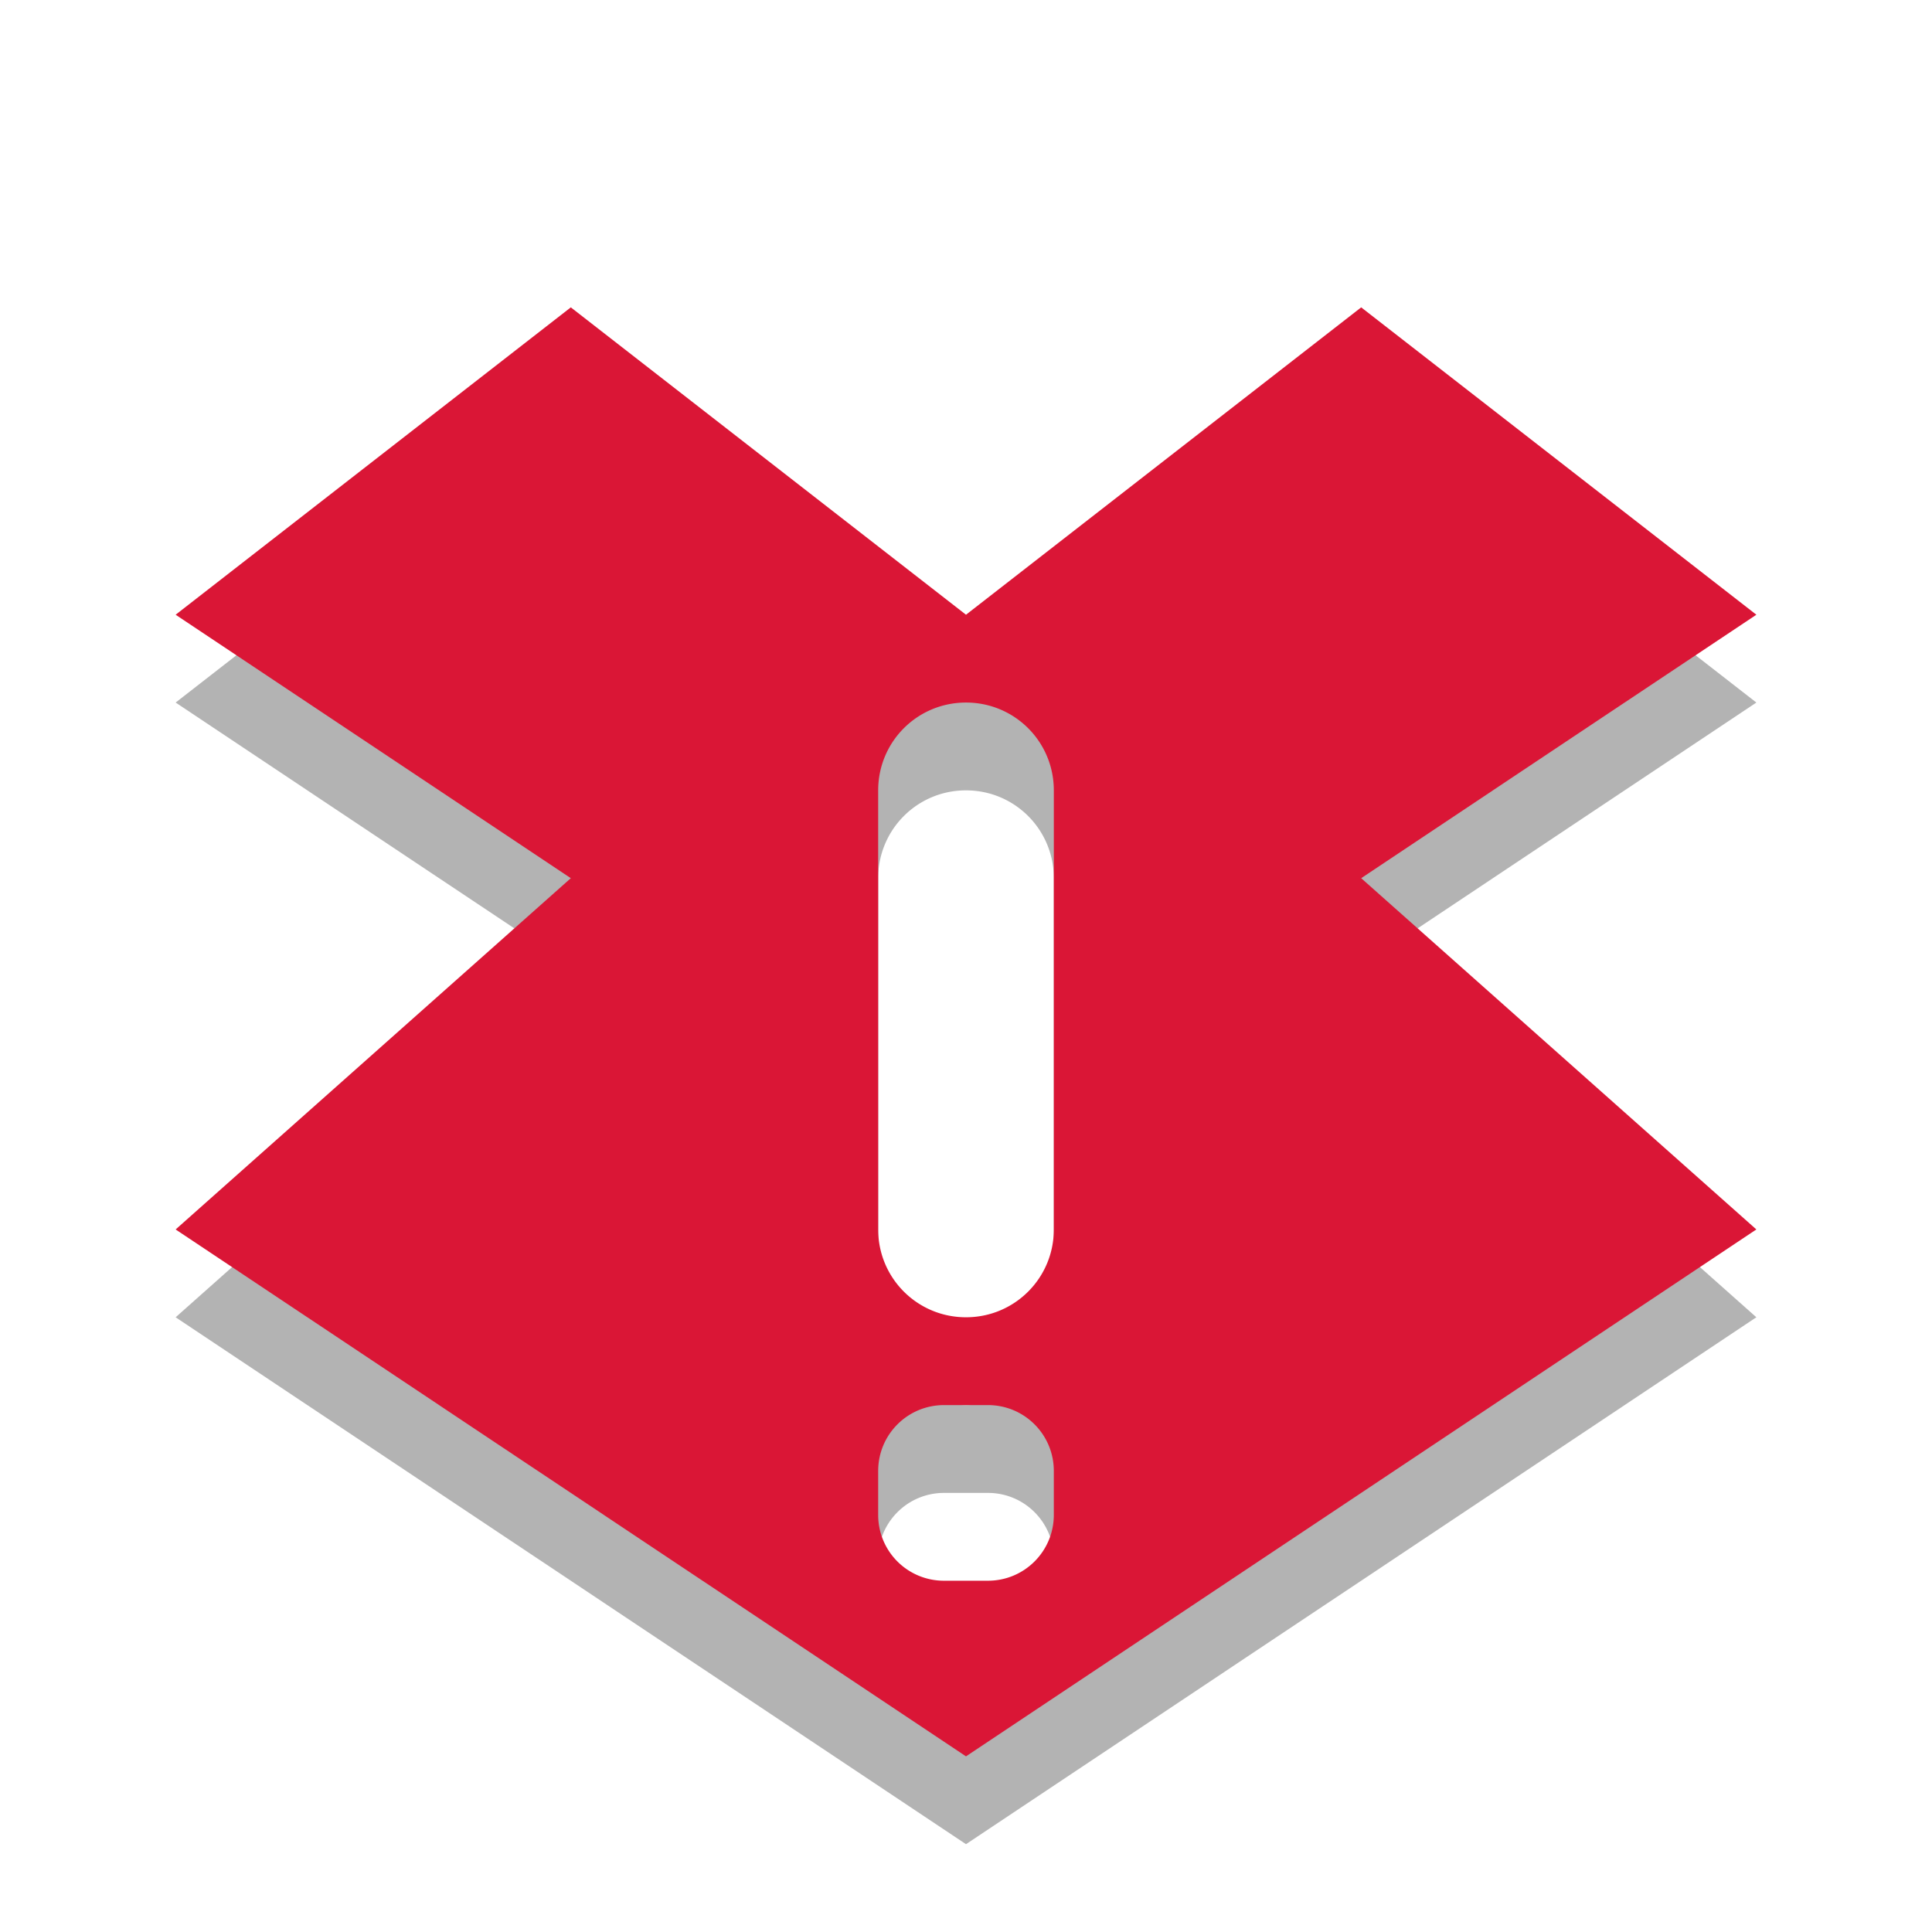
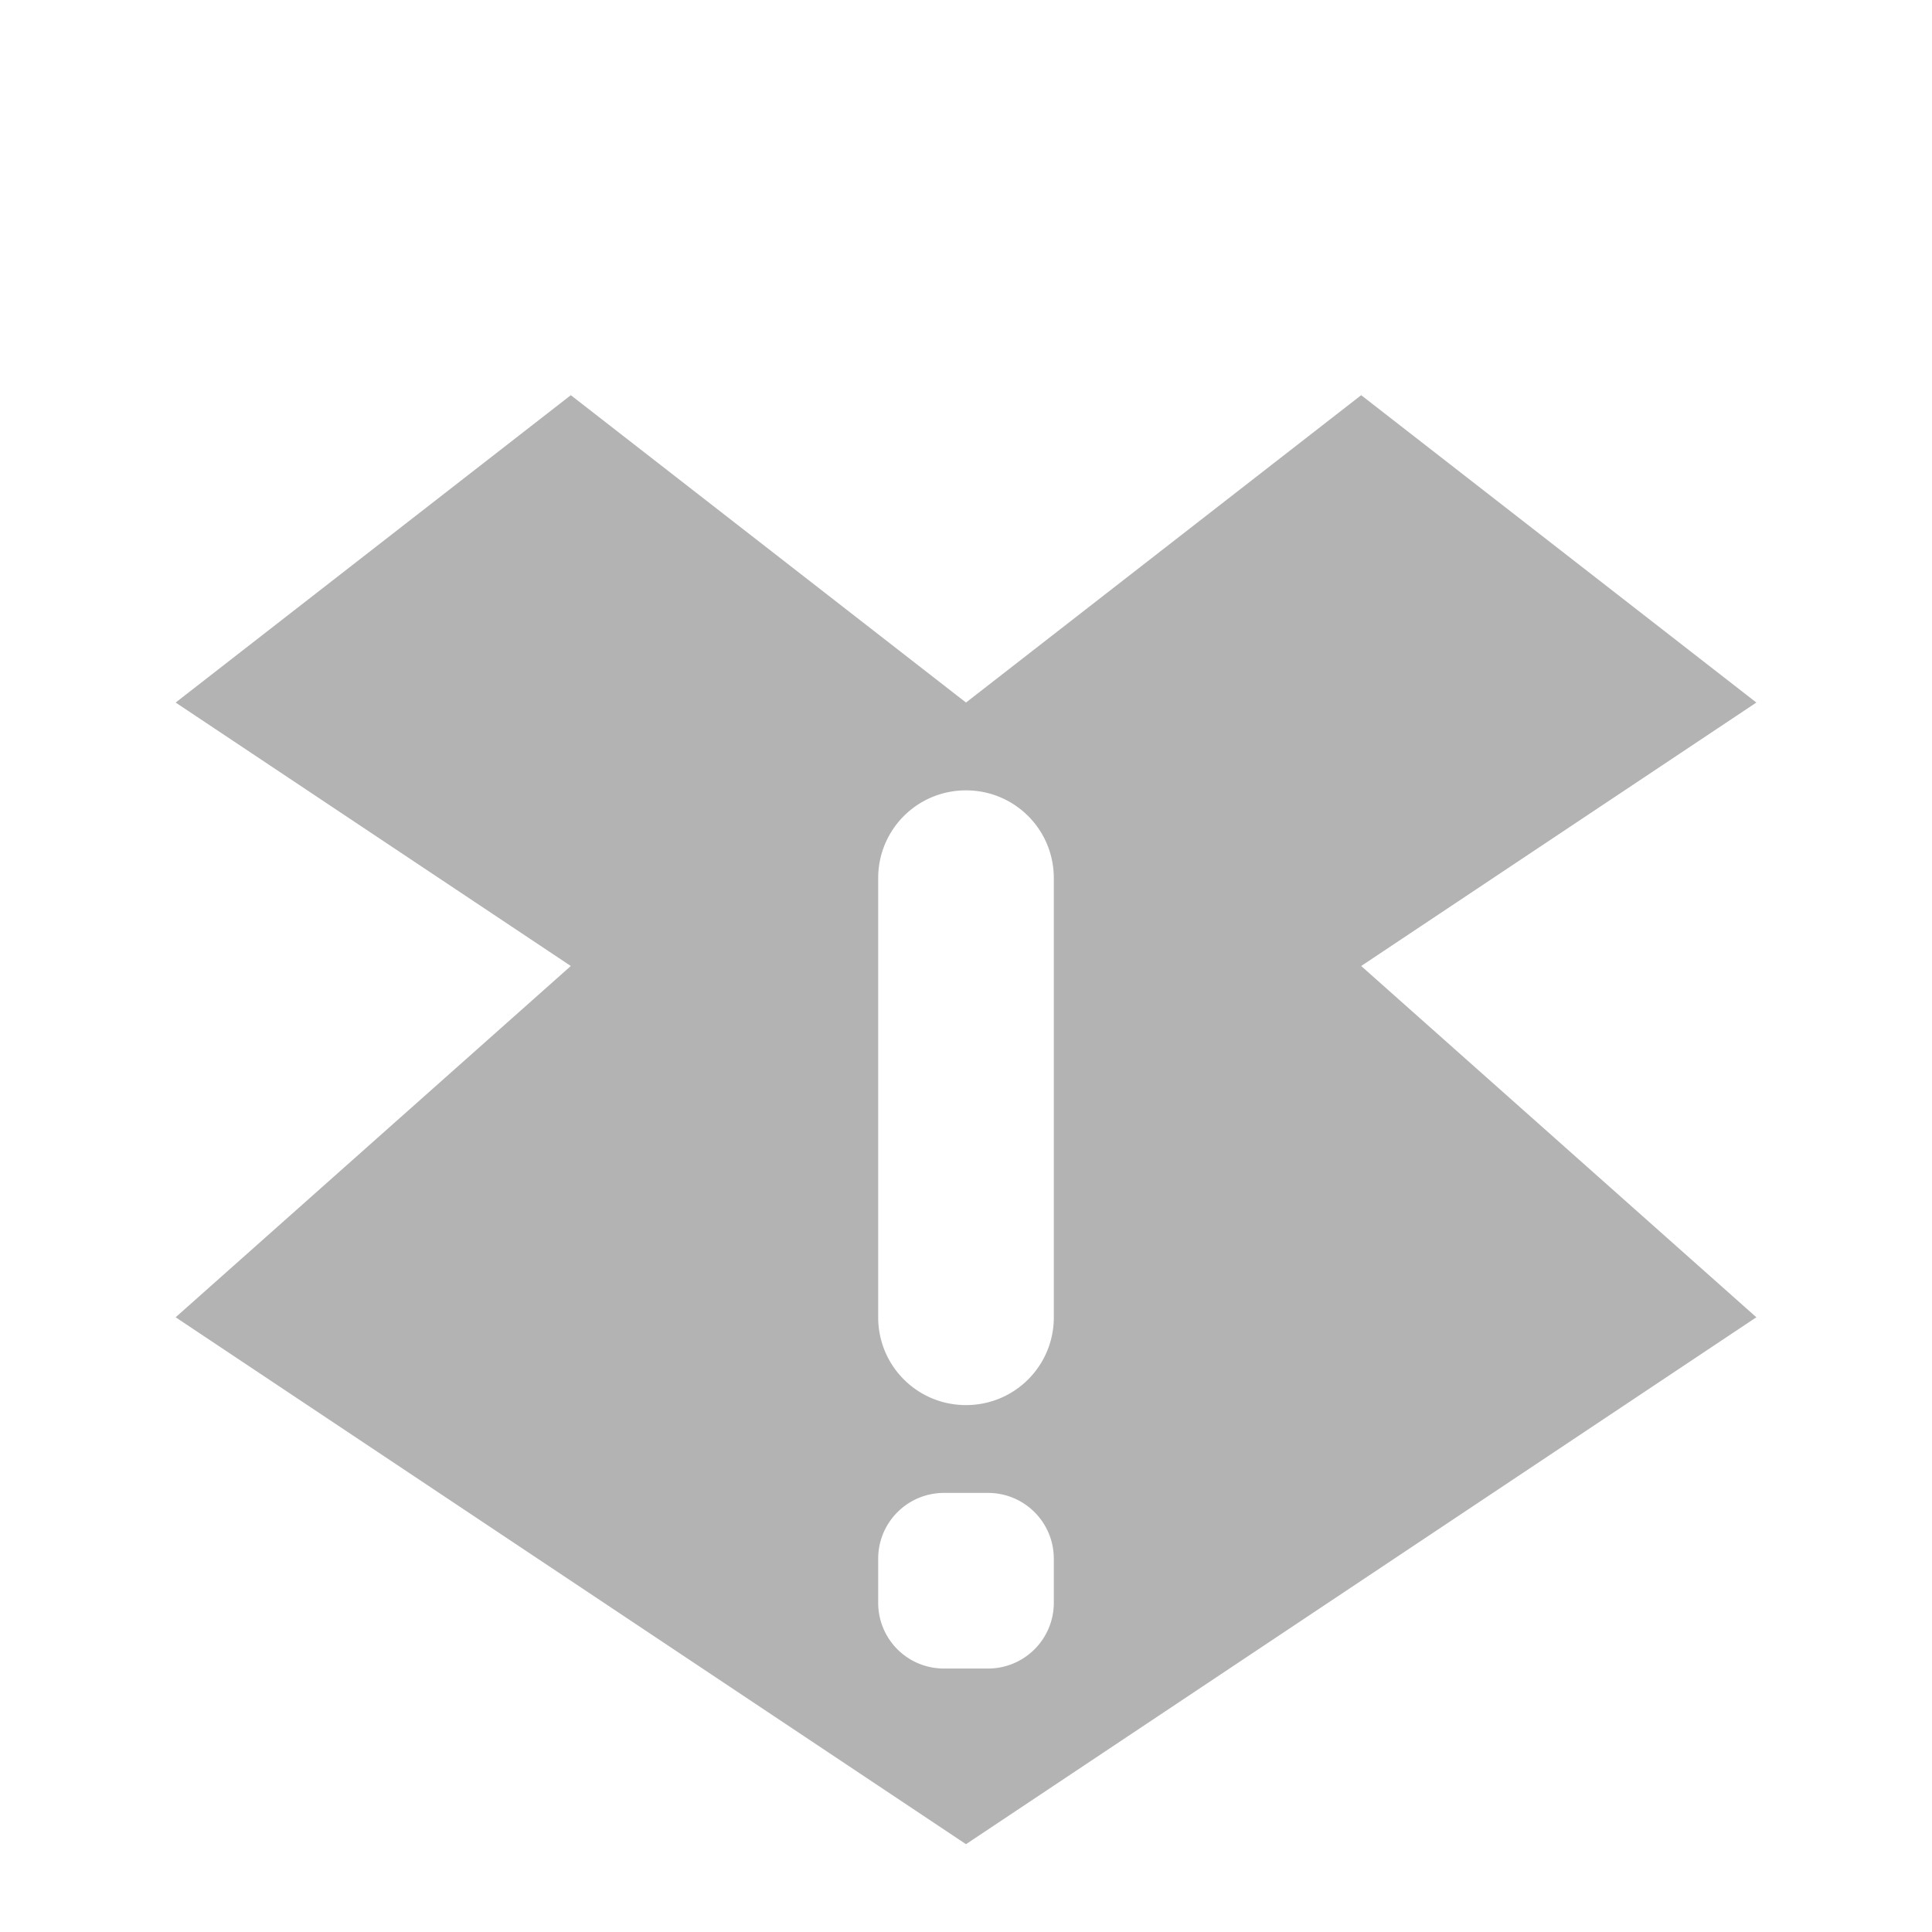
<svg xmlns="http://www.w3.org/2000/svg" width="22" height="22">
  <path d="M6.5 4.5 2 8l4.5 3L2 15l9 6 9-6-4.5-4L20 8l-4.5-3.5L11 8 6.5 4.5zM11 9c.554 0 1 .446 1 1v5c0 .554-.446 1-1 1s-1-.446-1-1v-5c0-.554.446-1 1-1zm-.25 8h.5c.415 0 .75.335.75.75v.5c0 .415-.335.75-.75.75h-.5a.748.748 0 0 1-.75-.75v-.5c0-.415.335-.75.75-.75z" style="color:#000;opacity:.3" />
-   <path d="M6.5 3.5 2 7l4.5 3L2 14l9 6 9-6-4.5-4L20 7l-4.5-3.5L11 7 6.5 3.5zM11 8c.554 0 1 .446 1 1v5c0 .554-.446 1-1 1s-1-.446-1-1V9c0-.554.446-1 1-1zm-.25 8h.5c.415 0 .75.335.75.75v.5c0 .415-.335.75-.75.75h-.5a.748.748 0 0 1-.75-.75v-.5c0-.415.335-.75.75-.75z" style="color:#000;fill:#da1636" />
</svg>